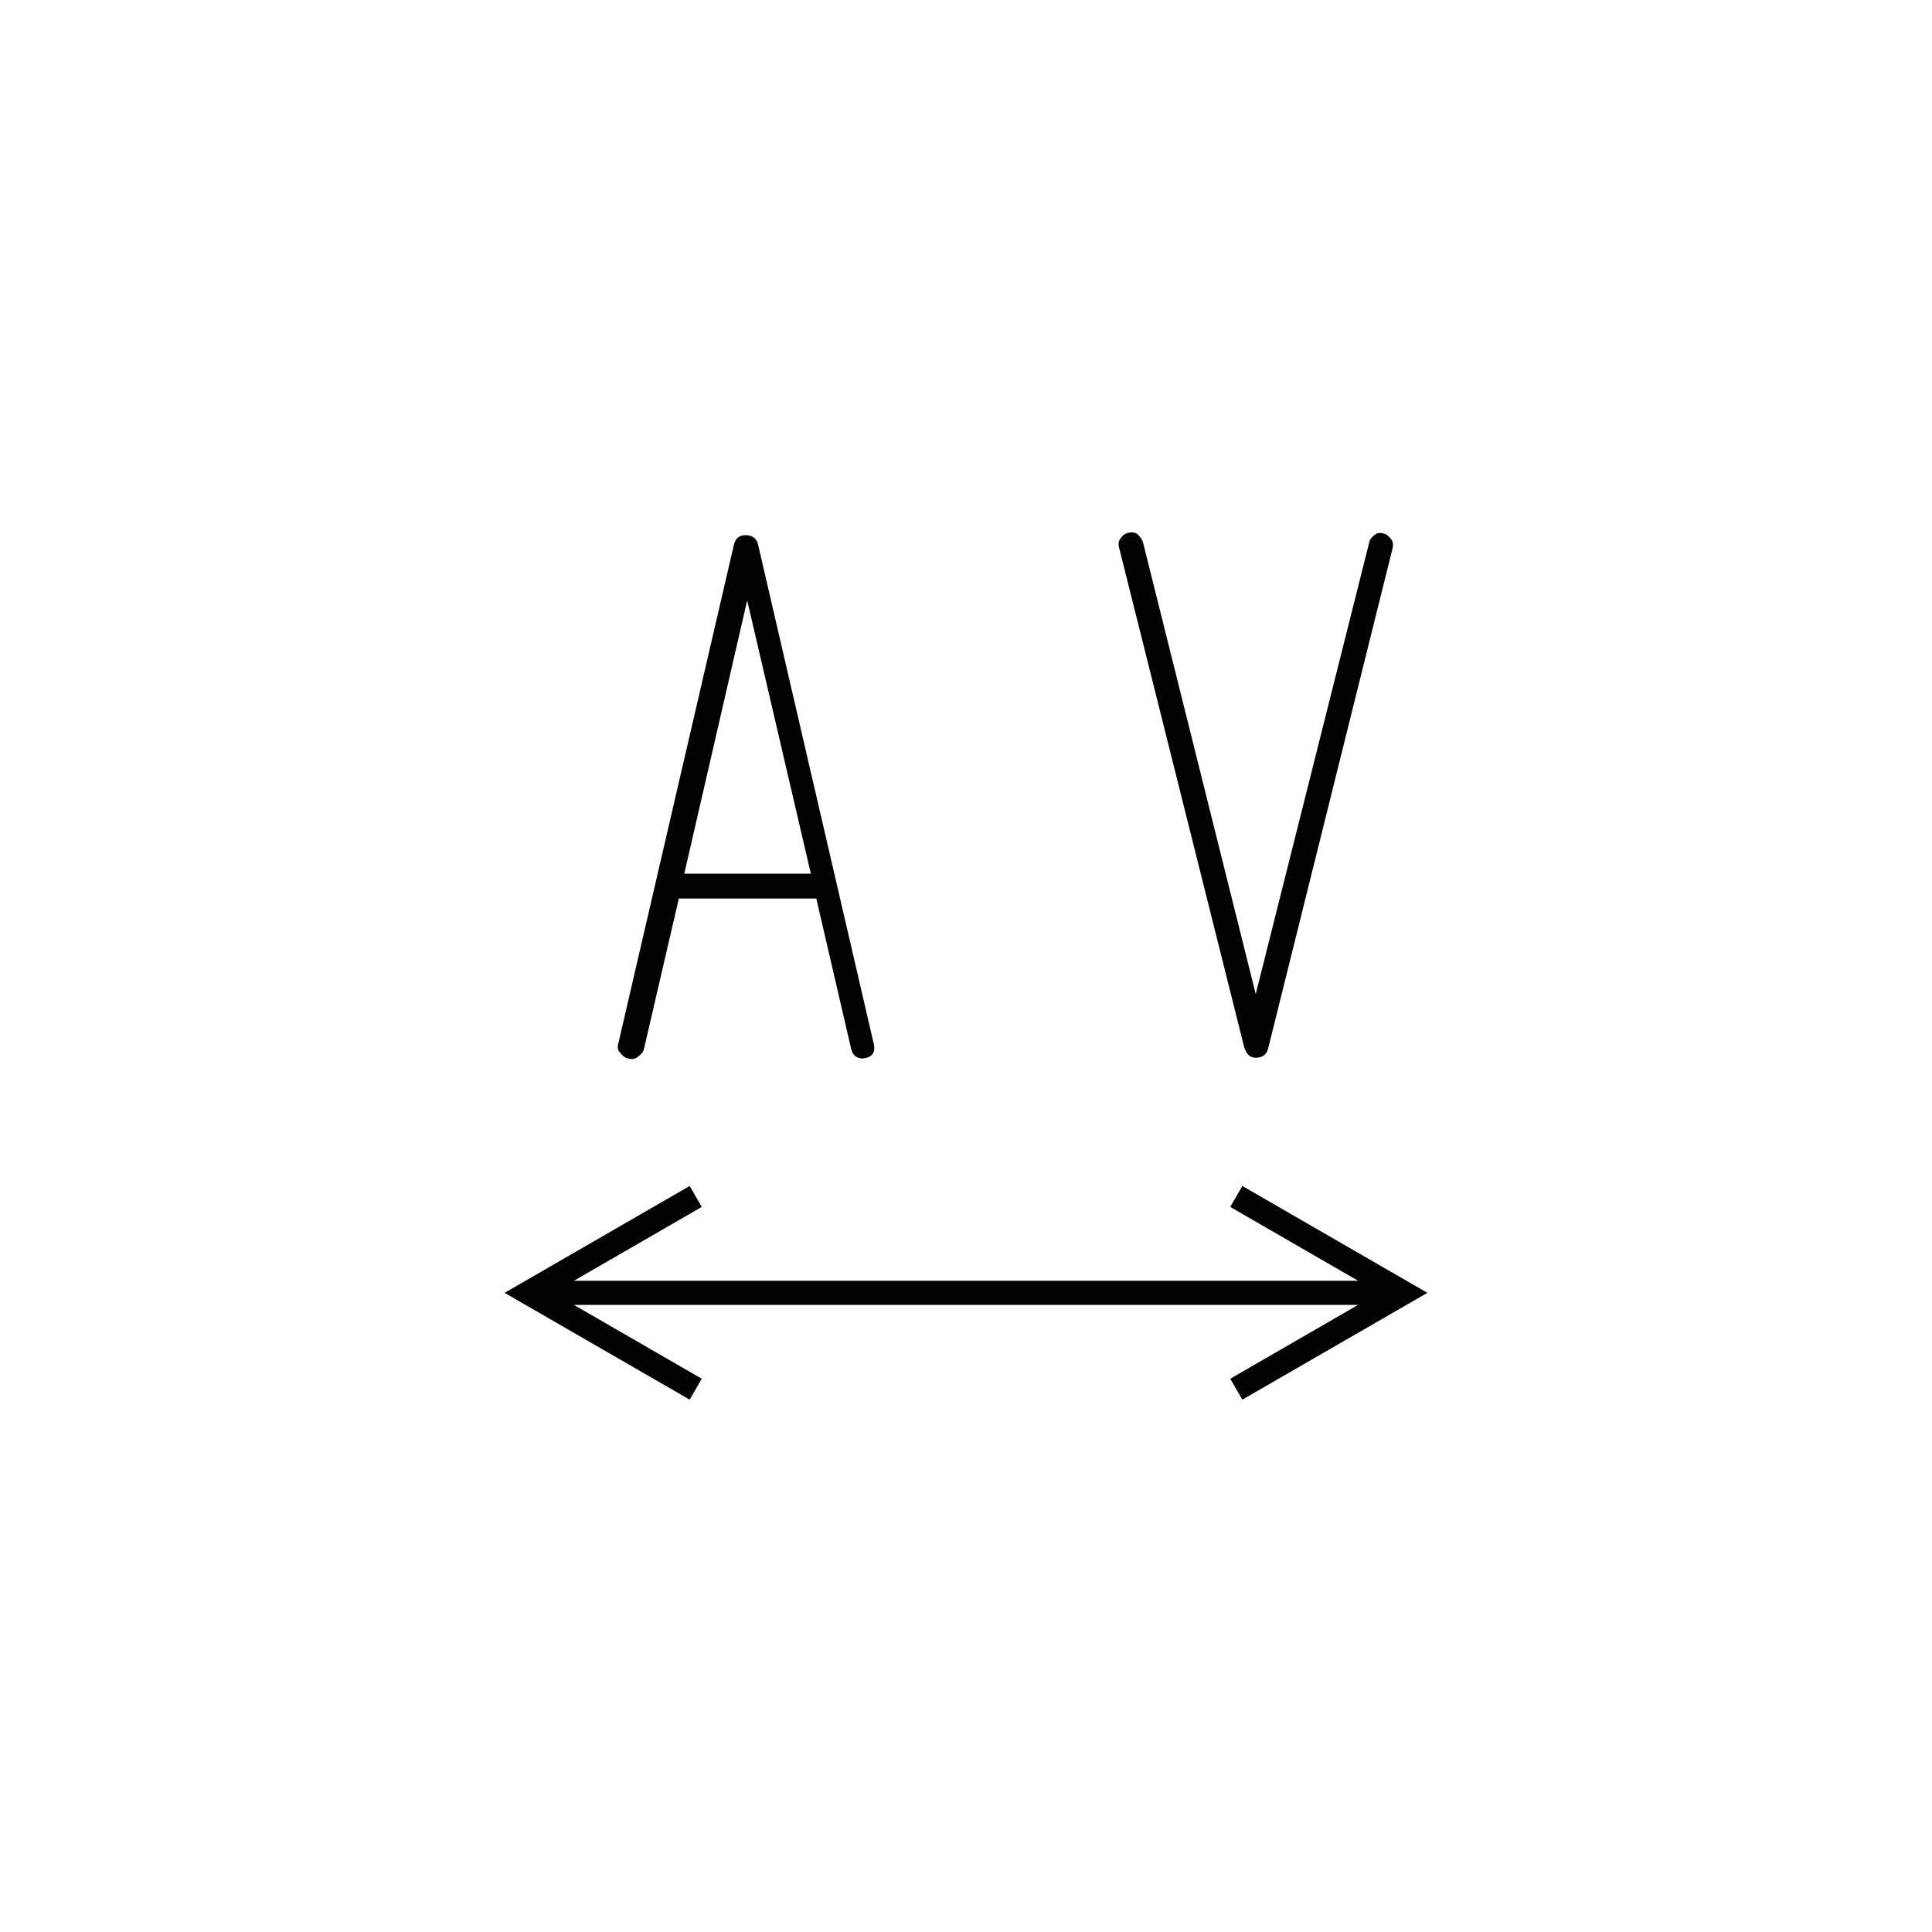
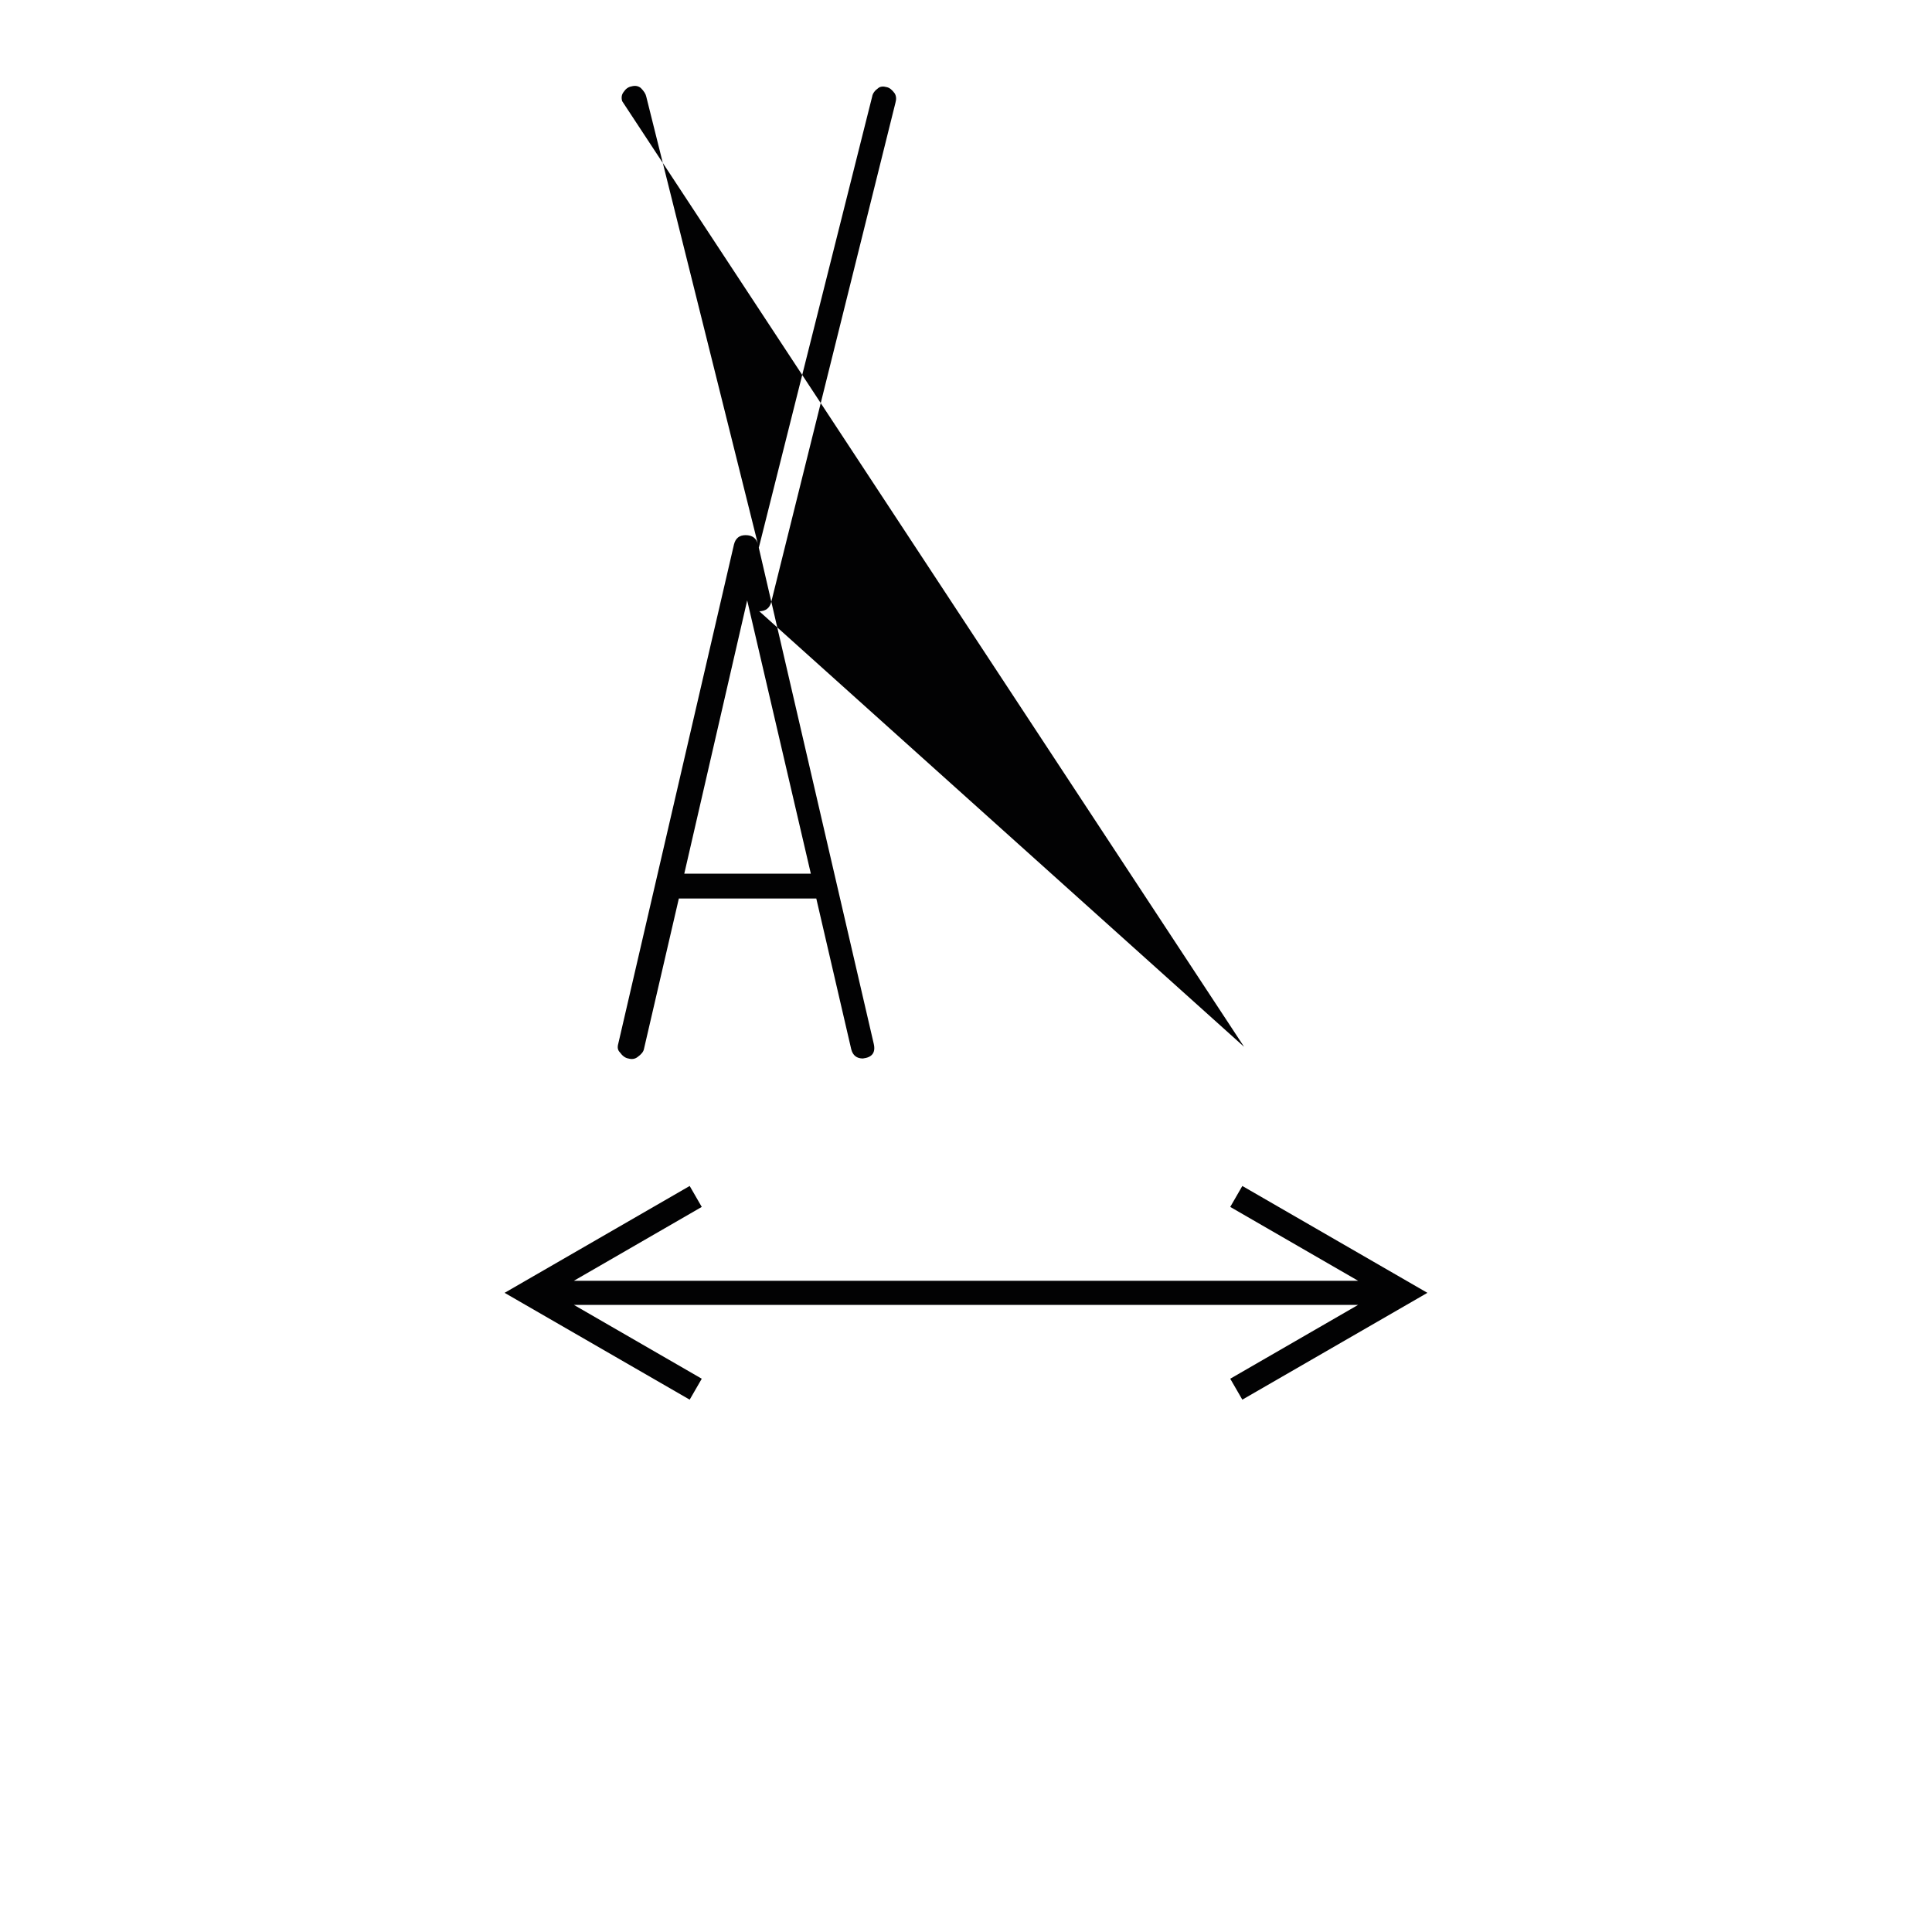
<svg xmlns="http://www.w3.org/2000/svg" version="1.1" id="Layer_1" x="0px" y="0px" width="100px" height="100px" viewBox="0 0 100 100" enable-background="new 0 0 100 100" xml:space="preserve">
-   <path fill="#020203" d="M32.525,54.788c0.187,0.052,0.348,0.026,0.482-0.082c0.187-0.134,0.295-0.267,0.322-0.401l1.808-7.798h7.114  l1.808,7.798c0.081,0.319,0.281,0.482,0.603,0.482c0.482-0.056,0.669-0.308,0.562-0.764l-5.988-25.842  c-0.081-0.321-0.296-0.482-0.643-0.482c-0.322,0-0.523,0.161-0.603,0.482l-5.989,25.842c-0.054,0.189-0.027,0.334,0.081,0.442  C32.217,54.654,32.364,54.762,32.525,54.788z M38.674,31.076l3.295,14.146h-6.551L38.674,31.076z M64.394,54.183  c0.107,0.375,0.308,0.564,0.603,0.564c0.348,0,0.563-0.16,0.643-0.482l6.429-25.842c0.054-0.187,0.041-0.347-0.039-0.482  c-0.135-0.186-0.269-0.293-0.403-0.321c-0.187-0.054-0.336-0.041-0.442,0.041c-0.187,0.134-0.295,0.28-0.321,0.442l-5.868,23.35  l-5.827-23.35c-0.027-0.134-0.121-0.282-0.281-0.442c-0.135-0.108-0.296-0.134-0.482-0.082c-0.161,0.028-0.295,0.121-0.402,0.282  c-0.108,0.134-0.135,0.295-0.081,0.482L64.394,54.183z M64.303,61.386l-0.626,1.084l6.618,3.822h-40.59l6.618-3.822l-0.625-1.084  l-9.58,5.531l9.58,5.529l0.625-1.083l-6.617-3.821h40.588l-6.617,3.821l0.626,1.083l9.579-5.529L64.303,61.386z" />
+   <path fill="#020203" d="M32.525,54.788c0.187,0.052,0.348,0.026,0.482-0.082c0.187-0.134,0.295-0.267,0.322-0.401l1.808-7.798h7.114  l1.808,7.798c0.081,0.319,0.281,0.482,0.603,0.482c0.482-0.056,0.669-0.308,0.562-0.764l-5.988-25.842  c-0.081-0.321-0.296-0.482-0.643-0.482c-0.322,0-0.523,0.161-0.603,0.482l-5.989,25.842c-0.054,0.189-0.027,0.334,0.081,0.442  C32.217,54.654,32.364,54.762,32.525,54.788z M38.674,31.076l3.295,14.146h-6.551L38.674,31.076z c0.107,0.375,0.308,0.564,0.603,0.564c0.348,0,0.563-0.16,0.643-0.482l6.429-25.842c0.054-0.187,0.041-0.347-0.039-0.482  c-0.135-0.186-0.269-0.293-0.403-0.321c-0.187-0.054-0.336-0.041-0.442,0.041c-0.187,0.134-0.295,0.28-0.321,0.442l-5.868,23.35  l-5.827-23.35c-0.027-0.134-0.121-0.282-0.281-0.442c-0.135-0.108-0.296-0.134-0.482-0.082c-0.161,0.028-0.295,0.121-0.402,0.282  c-0.108,0.134-0.135,0.295-0.081,0.482L64.394,54.183z M64.303,61.386l-0.626,1.084l6.618,3.822h-40.59l6.618-3.822l-0.625-1.084  l-9.58,5.531l9.58,5.529l0.625-1.083l-6.617-3.821h40.588l-6.617,3.821l0.626,1.083l9.579-5.529L64.303,61.386z" />
</svg>